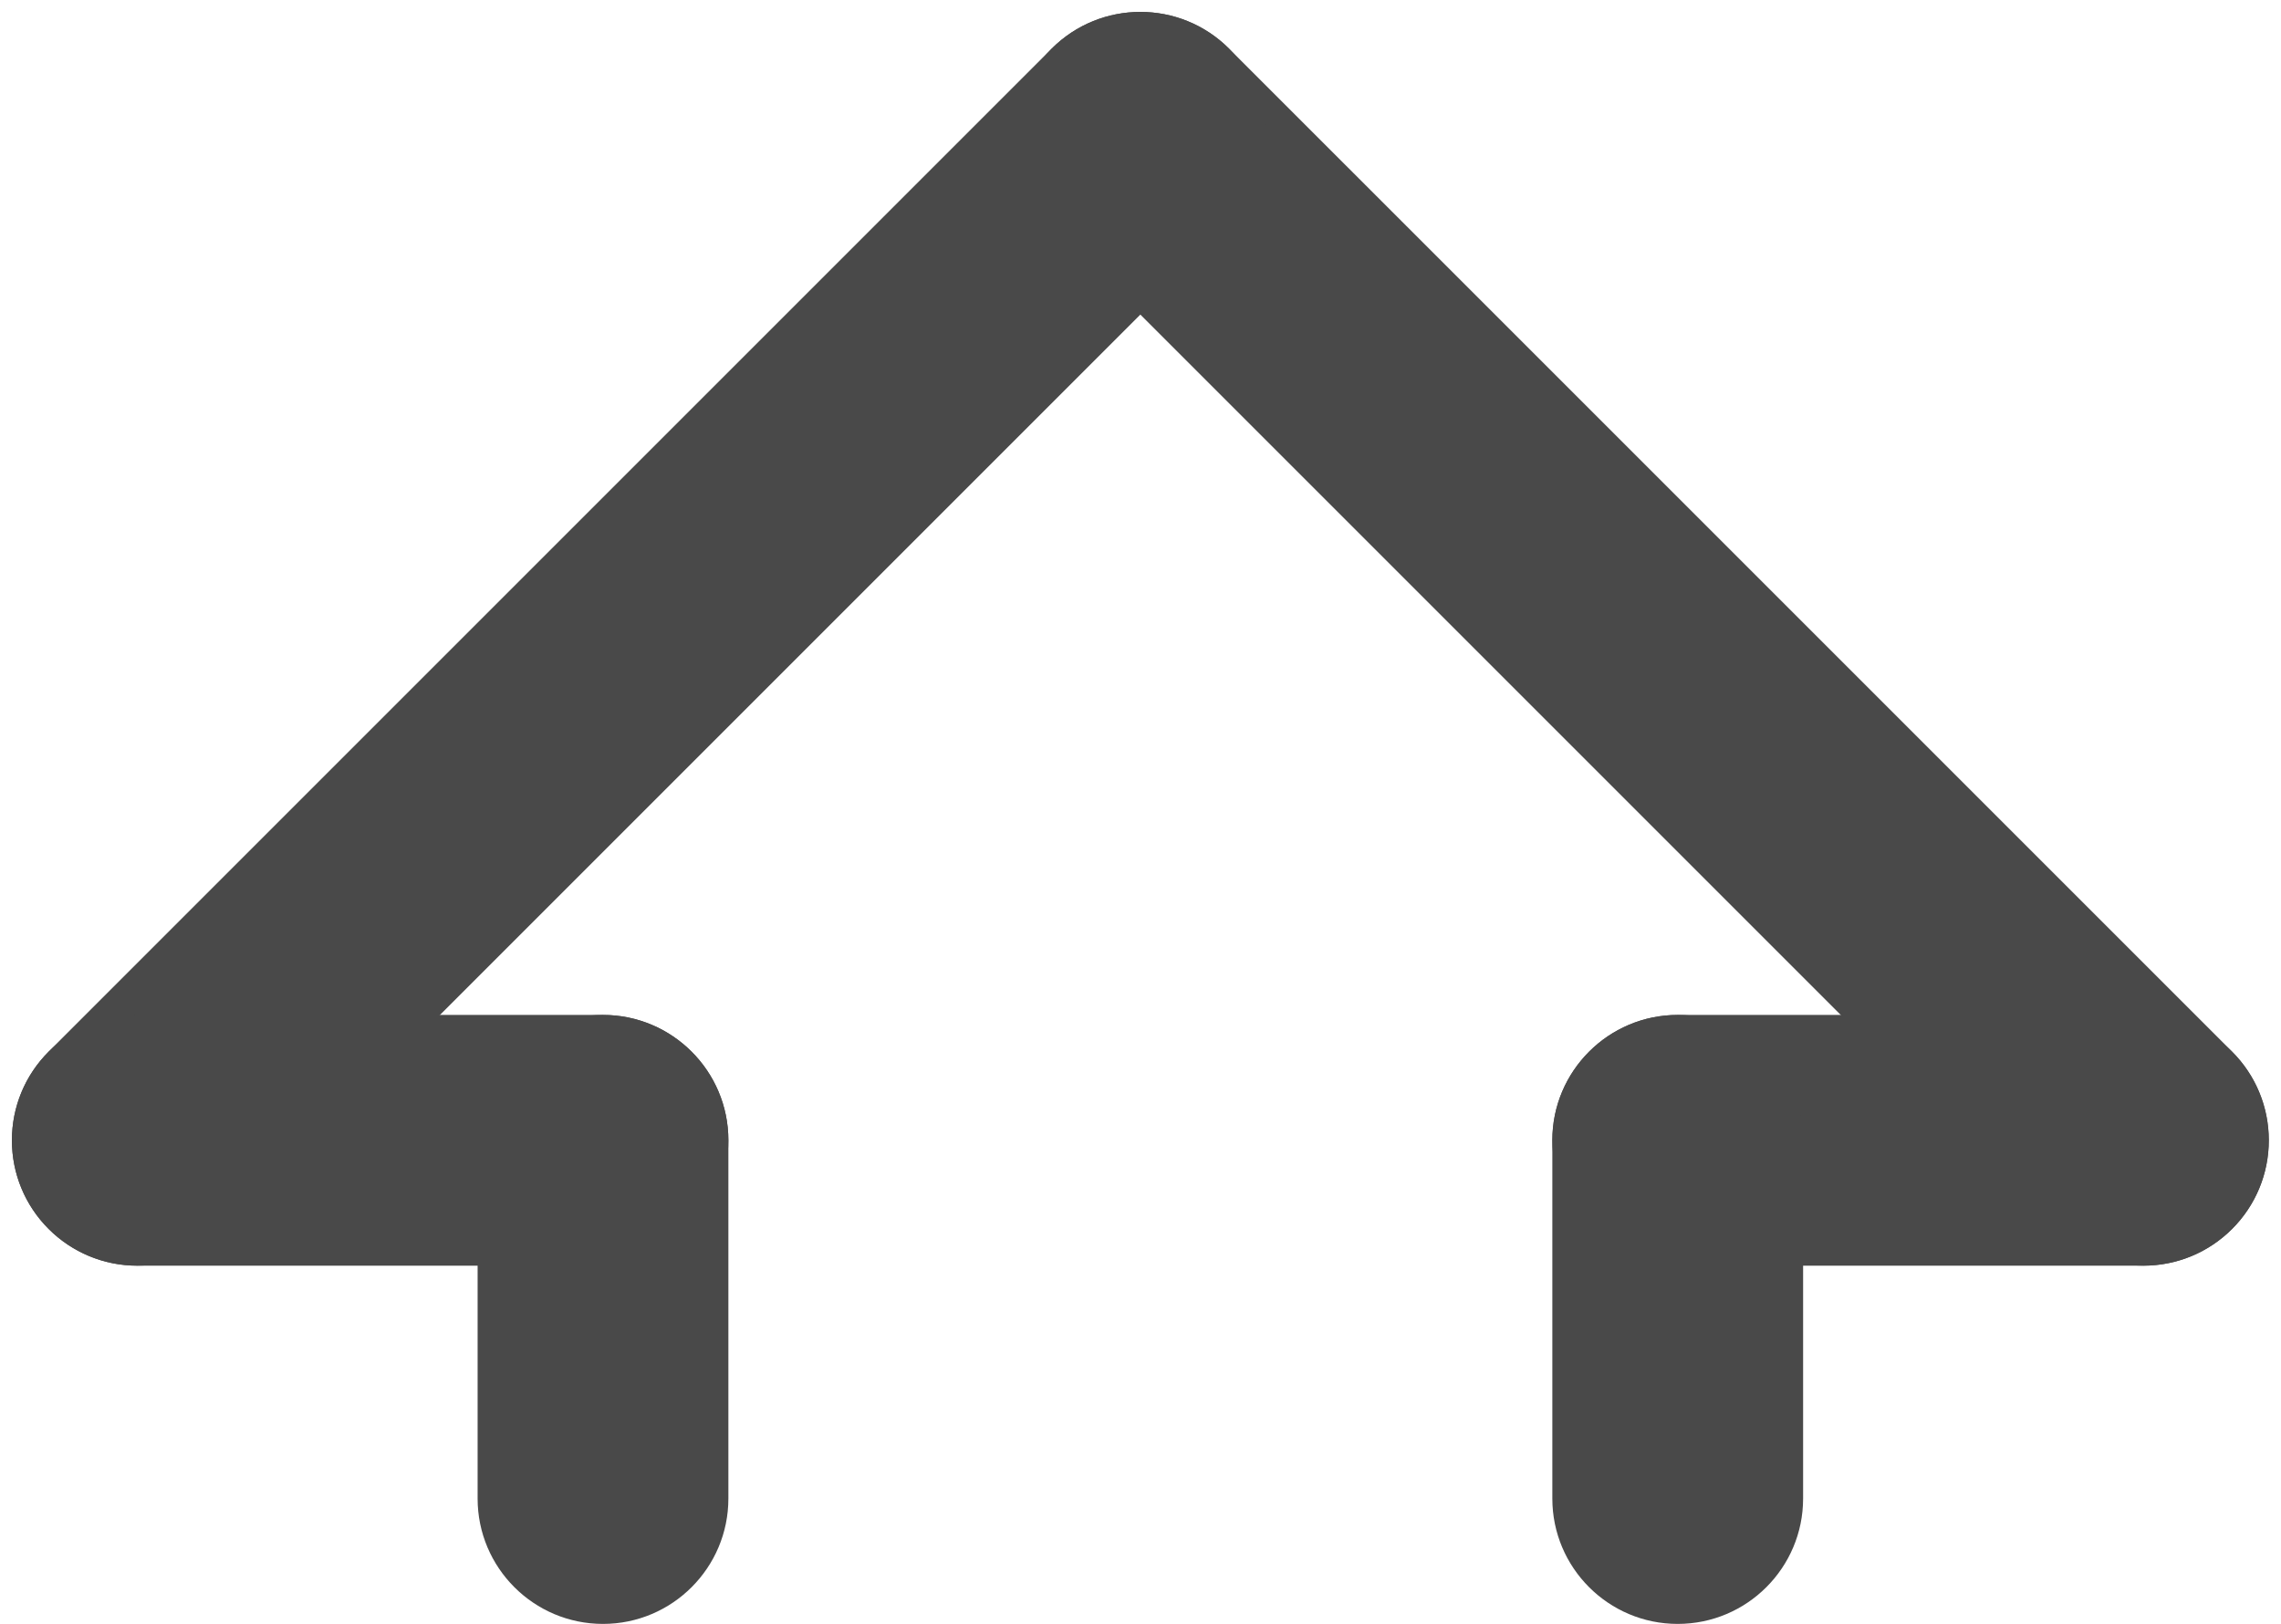
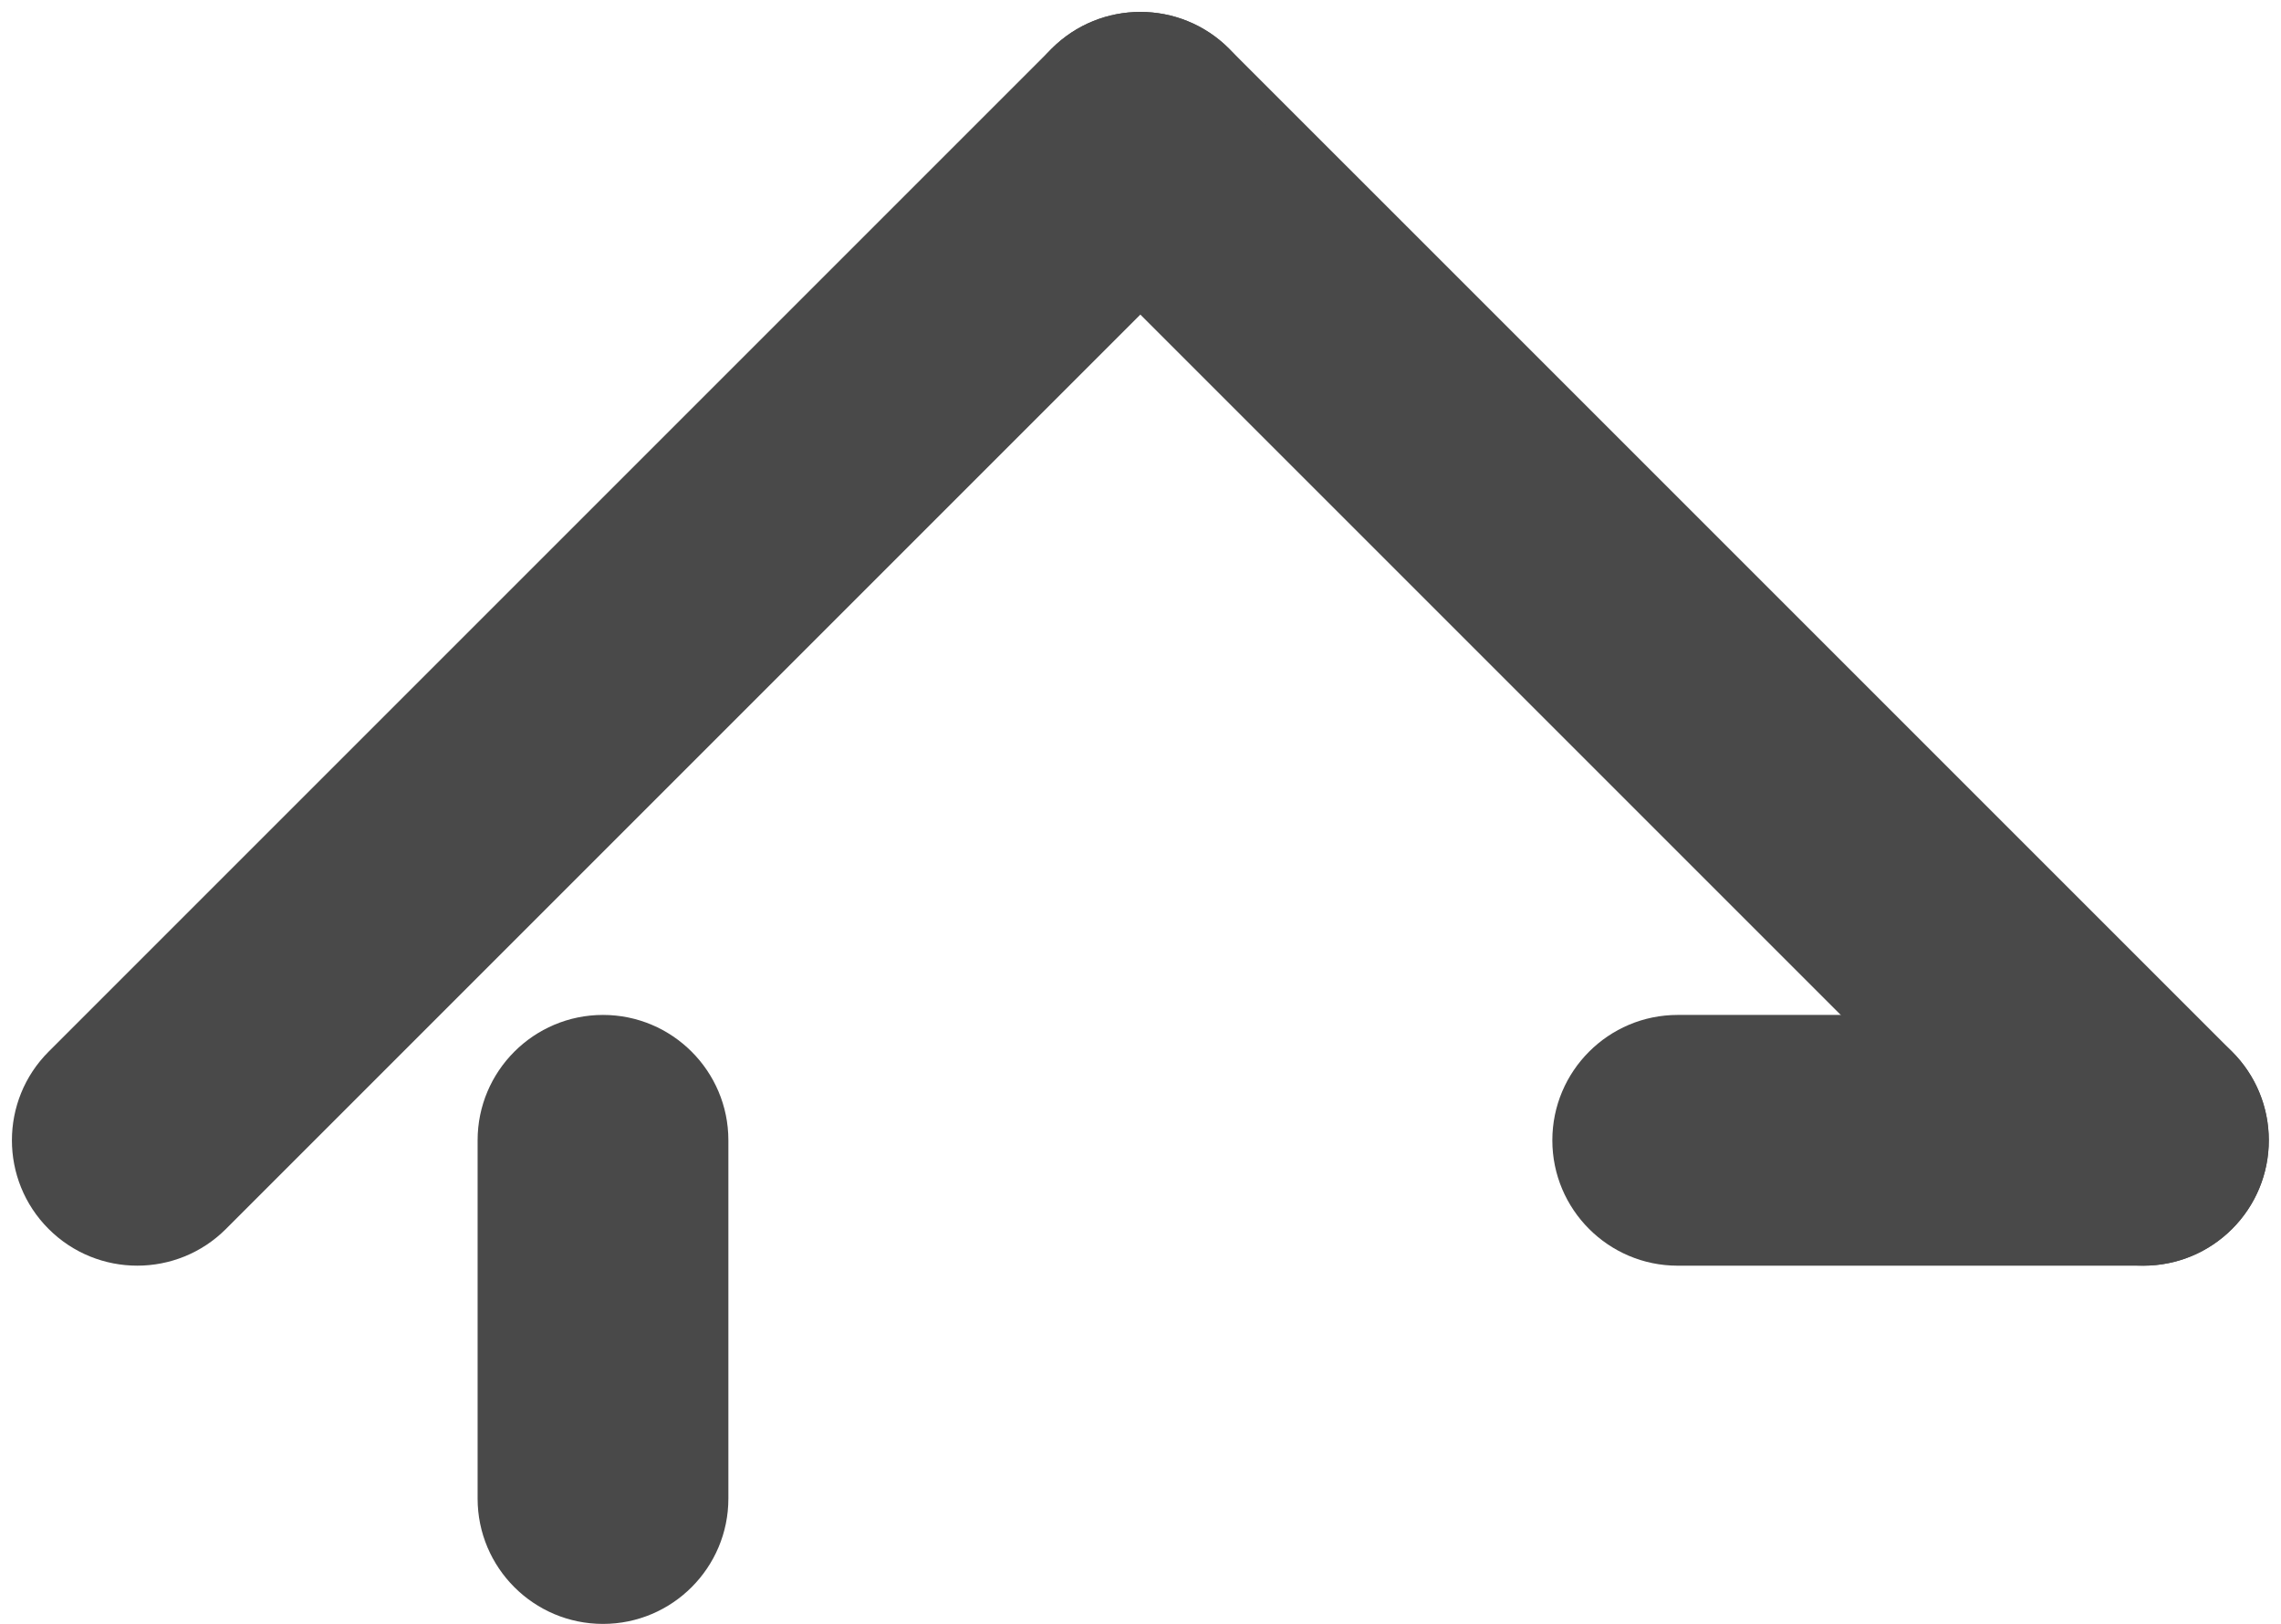
<svg xmlns="http://www.w3.org/2000/svg" clip-rule="evenodd" fill="#494949" fill-rule="evenodd" height="188.9" preserveAspectRatio="xMidYMid meet" stroke-linejoin="round" stroke-miterlimit="2" version="1" viewBox="0.7 38.2 265.3 188.9" width="265.3" zoomAndPan="magnify">
  <g id="change1_1">
    <path d="M123.021,64.479l116.667,116.666c5.691,5.692 14.933,5.692 20.624,0c5.691,-5.691 5.691,-14.932 -0,-20.624l-116.667,-116.666c-5.691,-5.692 -14.932,-5.692 -20.624,-0c-5.691,5.691 -5.691,14.932 0,20.624Z" fill="inherit" />
    <path d="M123.021,43.855l-116.666,116.666c-5.692,5.692 -5.692,14.933 -0,20.624c5.691,5.692 14.932,5.692 20.624,0l116.666,-116.666c5.692,-5.692 5.692,-14.933 0,-20.624c-5.691,-5.692 -14.932,-5.692 -20.624,-0Z" fill="inherit" />
    <path d="M195.833,185.417l54.167,-0c8.049,-0 14.583,-6.535 14.583,-14.584c0,-8.048 -6.534,-14.583 -14.583,-14.583l-54.167,0c-8.048,-0 -14.583,6.535 -14.583,14.583c-0,8.049 6.535,14.584 14.583,14.584Z" fill="inherit" />
-     <path d="M16.667,185.417l54.166,-0c8.049,-0 14.584,-6.535 14.584,-14.584c-0,-8.048 -6.535,-14.583 -14.584,-14.583l-54.166,0c-8.049,-0 -14.584,6.535 -14.584,14.583c0,8.049 6.535,14.584 14.584,14.584Z" fill="inherit" />
    <path d="M56.25,170.833l-0,41.667c0,8.049 6.535,14.583 14.583,14.583c8.049,0 14.584,-6.534 14.584,-14.583l-0,-41.667c-0,-8.048 -6.535,-14.583 -14.584,-14.583c-8.048,-0 -14.583,6.535 -14.583,14.583Z" fill="inherit" />
-     <path d="M181.25,170.833l-0,41.667c0,8.049 6.535,14.583 14.583,14.583c8.049,0 14.584,-6.534 14.584,-14.583l-0,-41.667c-0,-8.048 -6.535,-14.583 -14.584,-14.583c-8.048,-0 -14.583,6.535 -14.583,14.583Z" fill="inherit" />
  </g>
</svg>